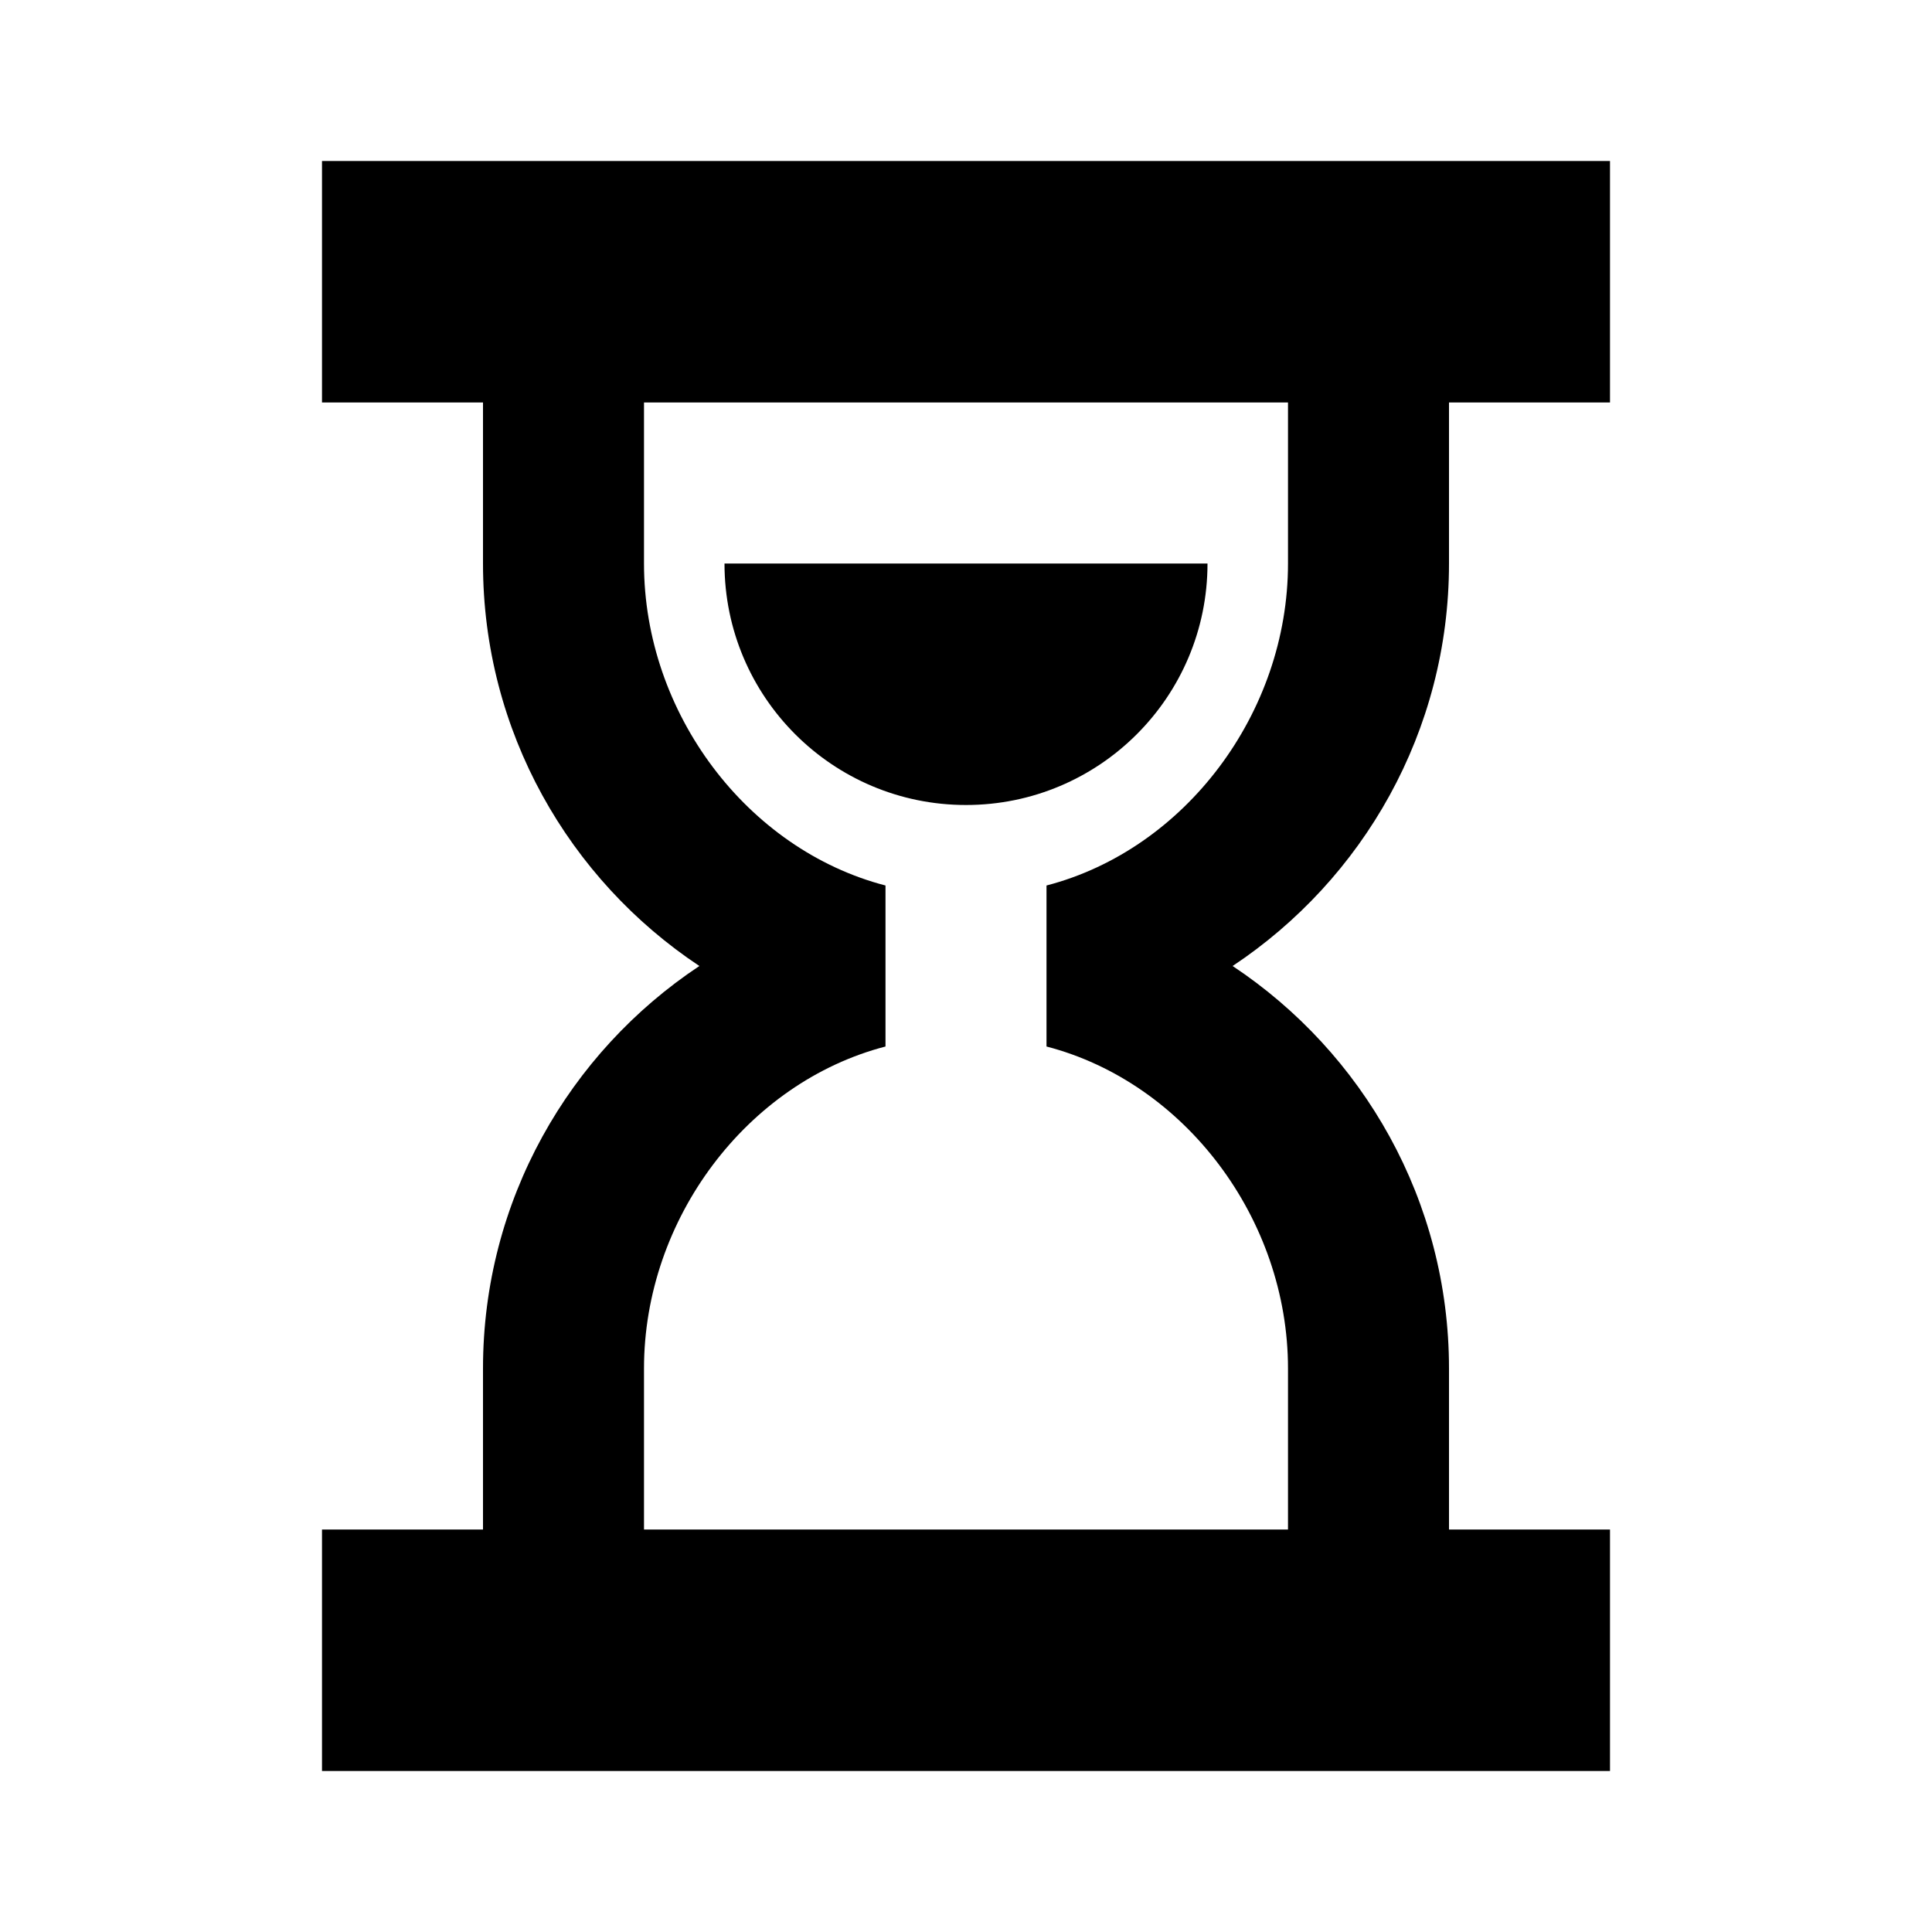
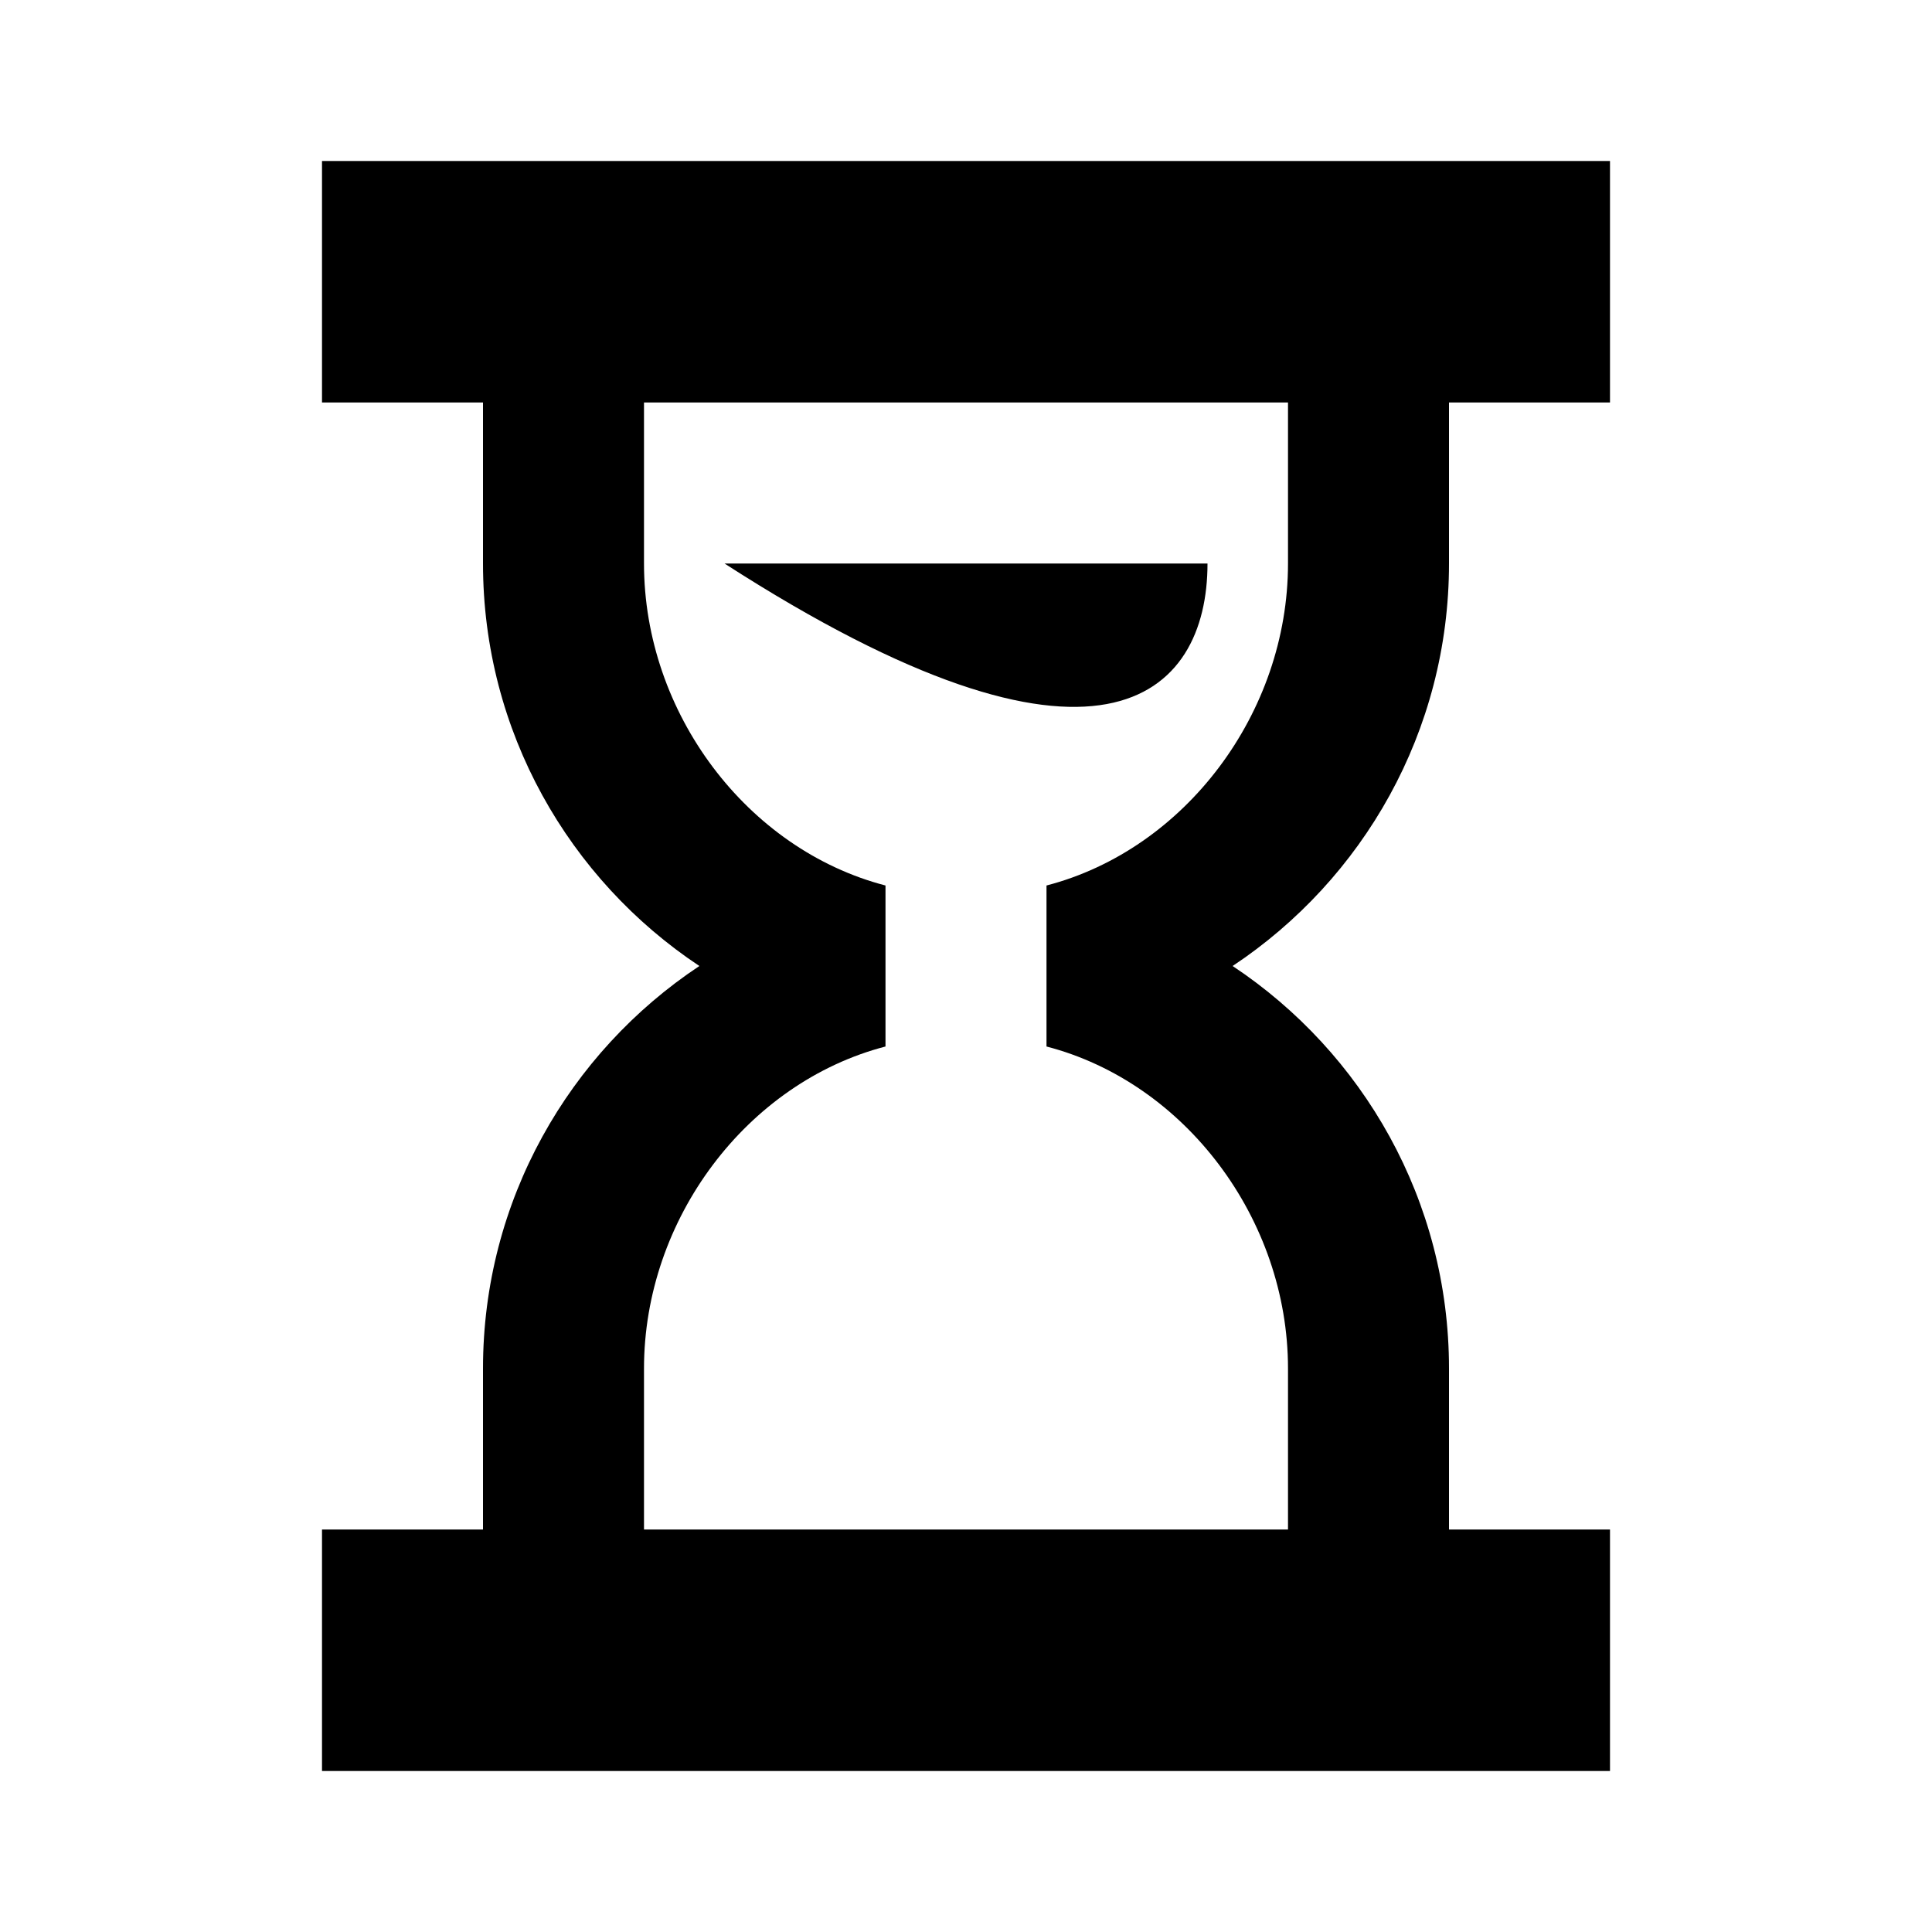
<svg xmlns="http://www.w3.org/2000/svg" viewBox="0 0 24 24">
-   <path d="M 4 2 L 4 5 L 6 5 L 6 7 C 6 9.086 7.069 10.925 8.688 12 C 7.069 13.075 6 14.914 6 17 L 6 19 L 4 19 L 4 22 L 20 22 L 20 19 L 18 19 L 18 17 C 18 14.914 16.931 13.075 15.312 12 C 16.931 10.925 18 9.086 18 7 L 18 5 L 20 5 L 20 2 L 4 2 z M 8 5 L 16 5 L 16 7 C 16 8.858 14.72 10.553 13 11 L 13 13 C 14.72 13.447 16 15.142 16 17 L 16 19 L 8 19 L 8 17 C 8 15.142 9.28 13.447 11 13 L 11 11 C 9.28 10.553 8 8.858 8 7 L 8 5 z M 9 7 C 9 8.657 10.343 10 12 10 C 13.657 10 15 8.657 15 7 L 9 7 z" />
+   <path d="M 4 2 L 4 5 L 6 5 L 6 7 C 6 9.086 7.069 10.925 8.688 12 C 7.069 13.075 6 14.914 6 17 L 6 19 L 4 19 L 4 22 L 20 22 L 20 19 L 18 19 L 18 17 C 18 14.914 16.931 13.075 15.312 12 C 16.931 10.925 18 9.086 18 7 L 18 5 L 20 5 L 20 2 L 4 2 z M 8 5 L 16 5 L 16 7 C 16 8.858 14.72 10.553 13 11 L 13 13 C 14.72 13.447 16 15.142 16 17 L 16 19 L 8 19 L 8 17 C 8 15.142 9.28 13.447 11 13 L 11 11 C 9.28 10.553 8 8.858 8 7 L 8 5 z M 9 7 C 13.657 10 15 8.657 15 7 L 9 7 z" />
</svg>